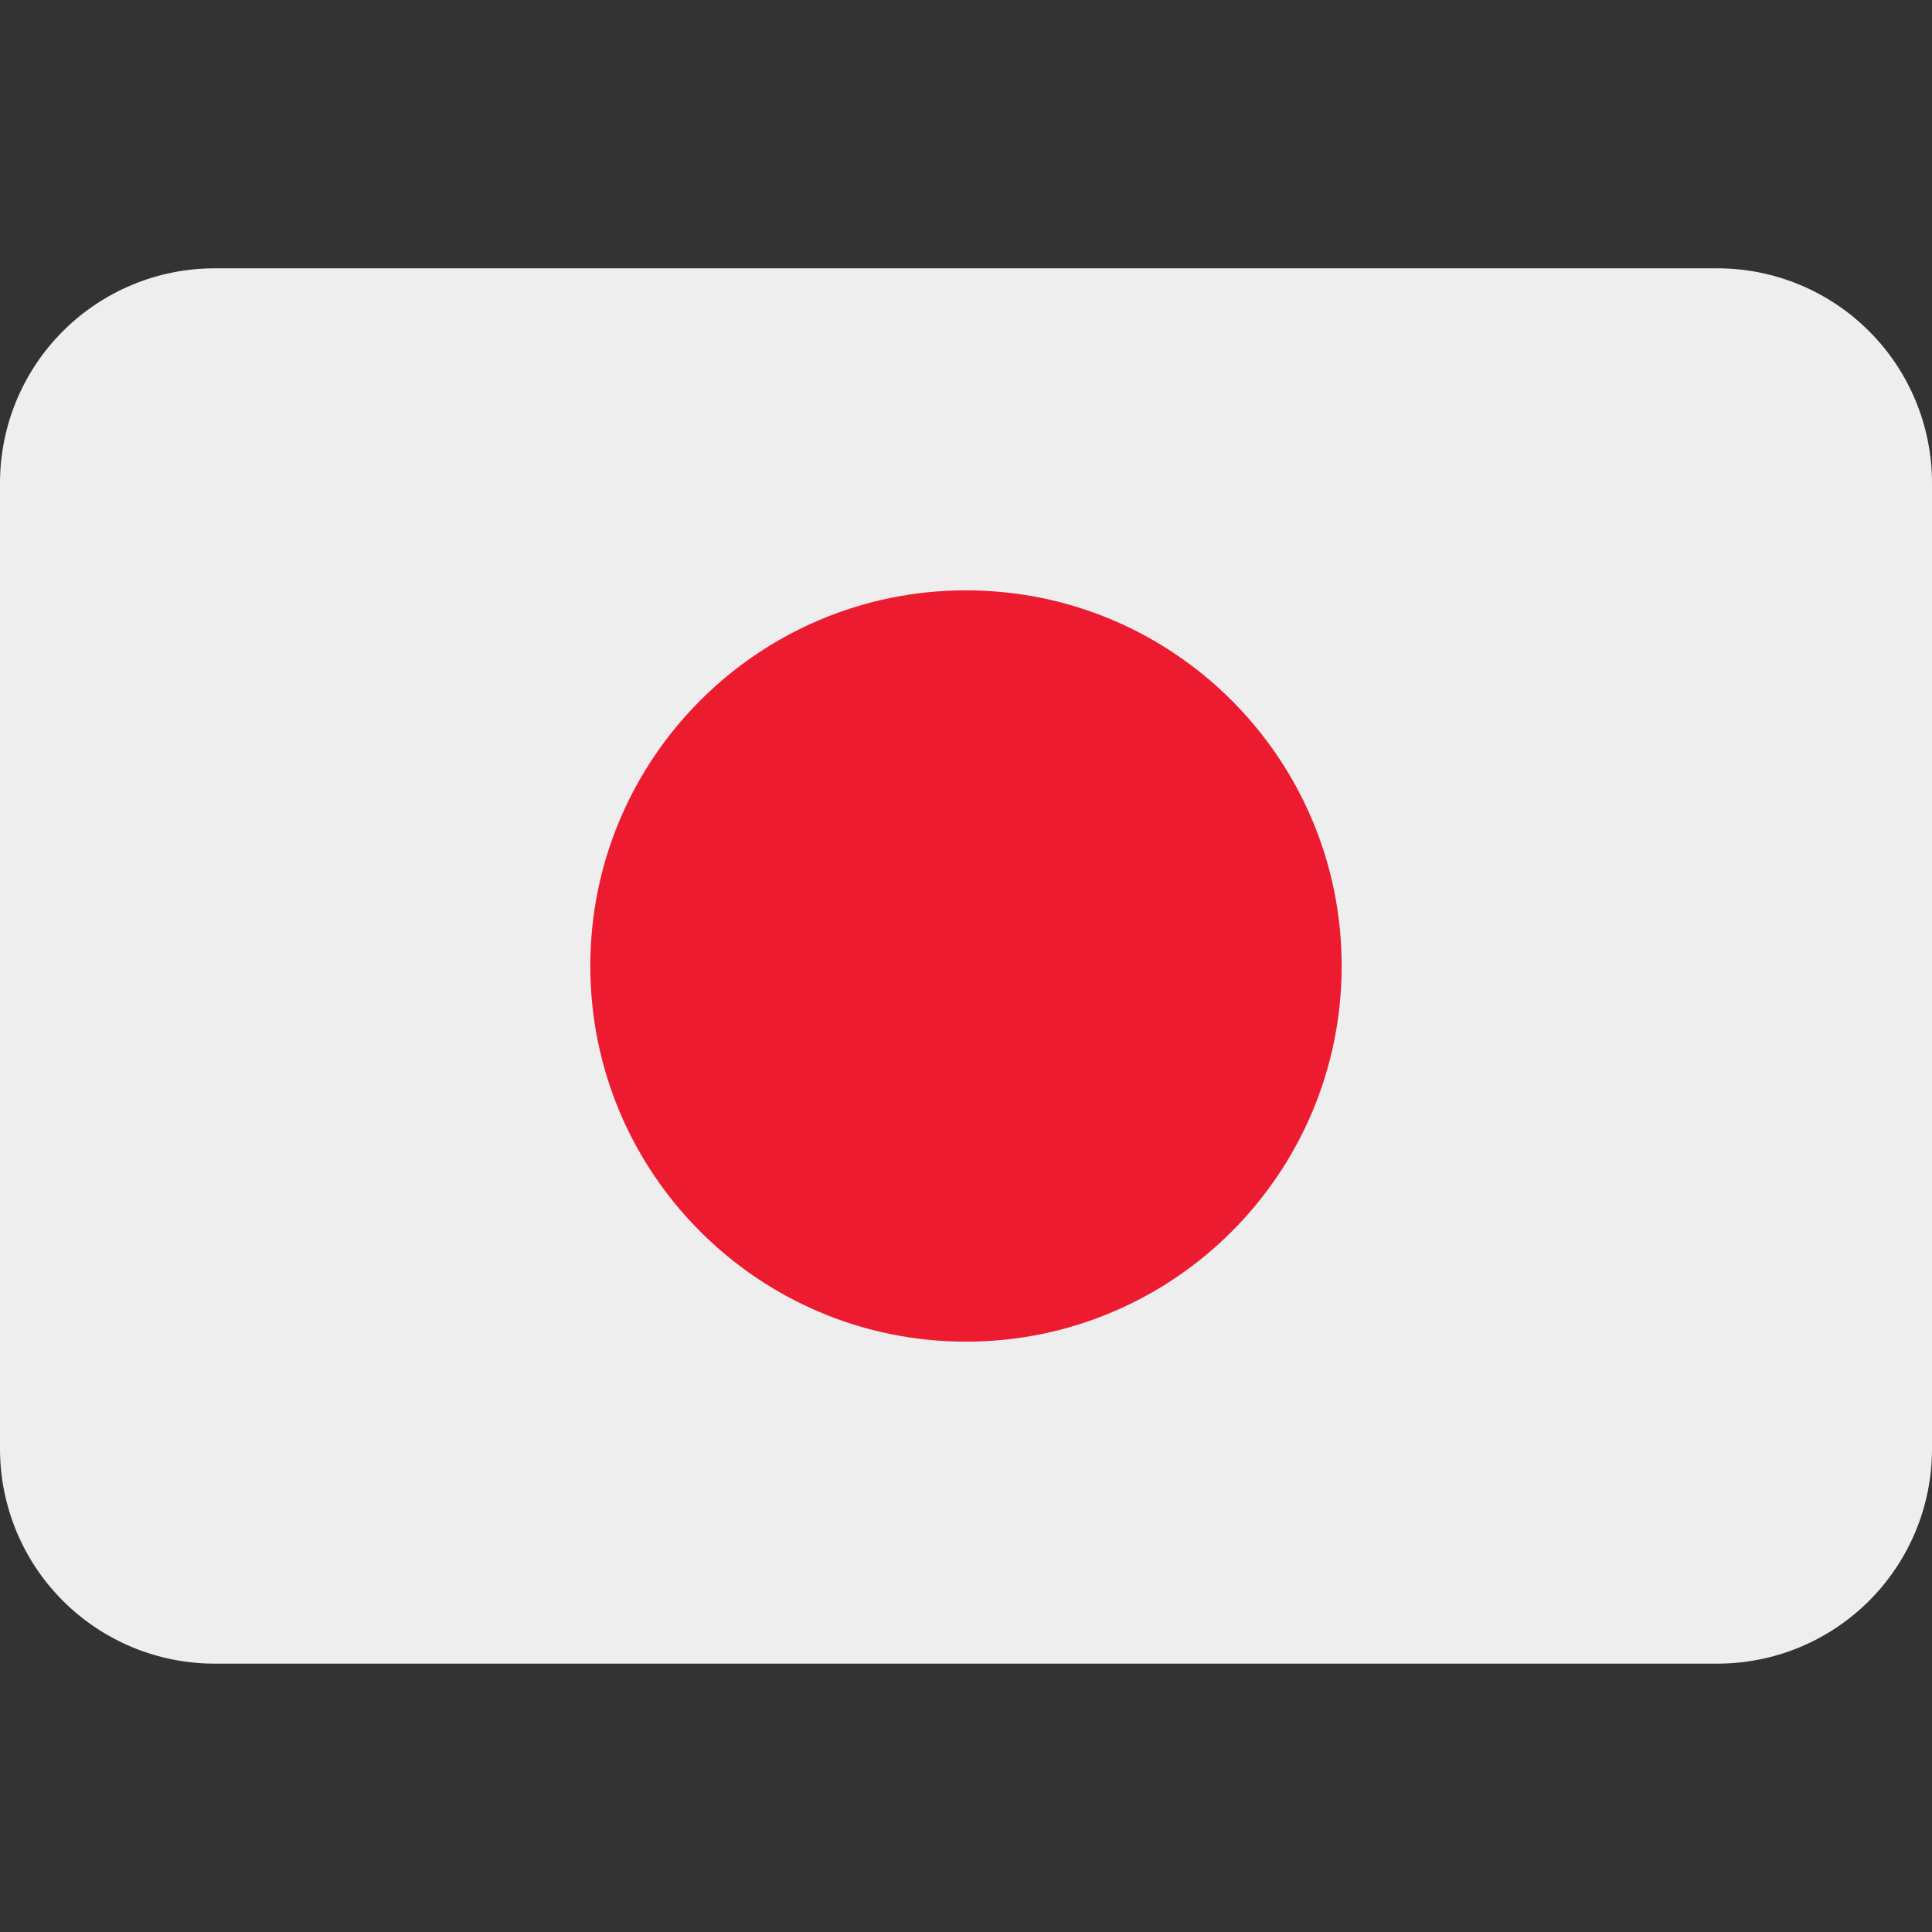
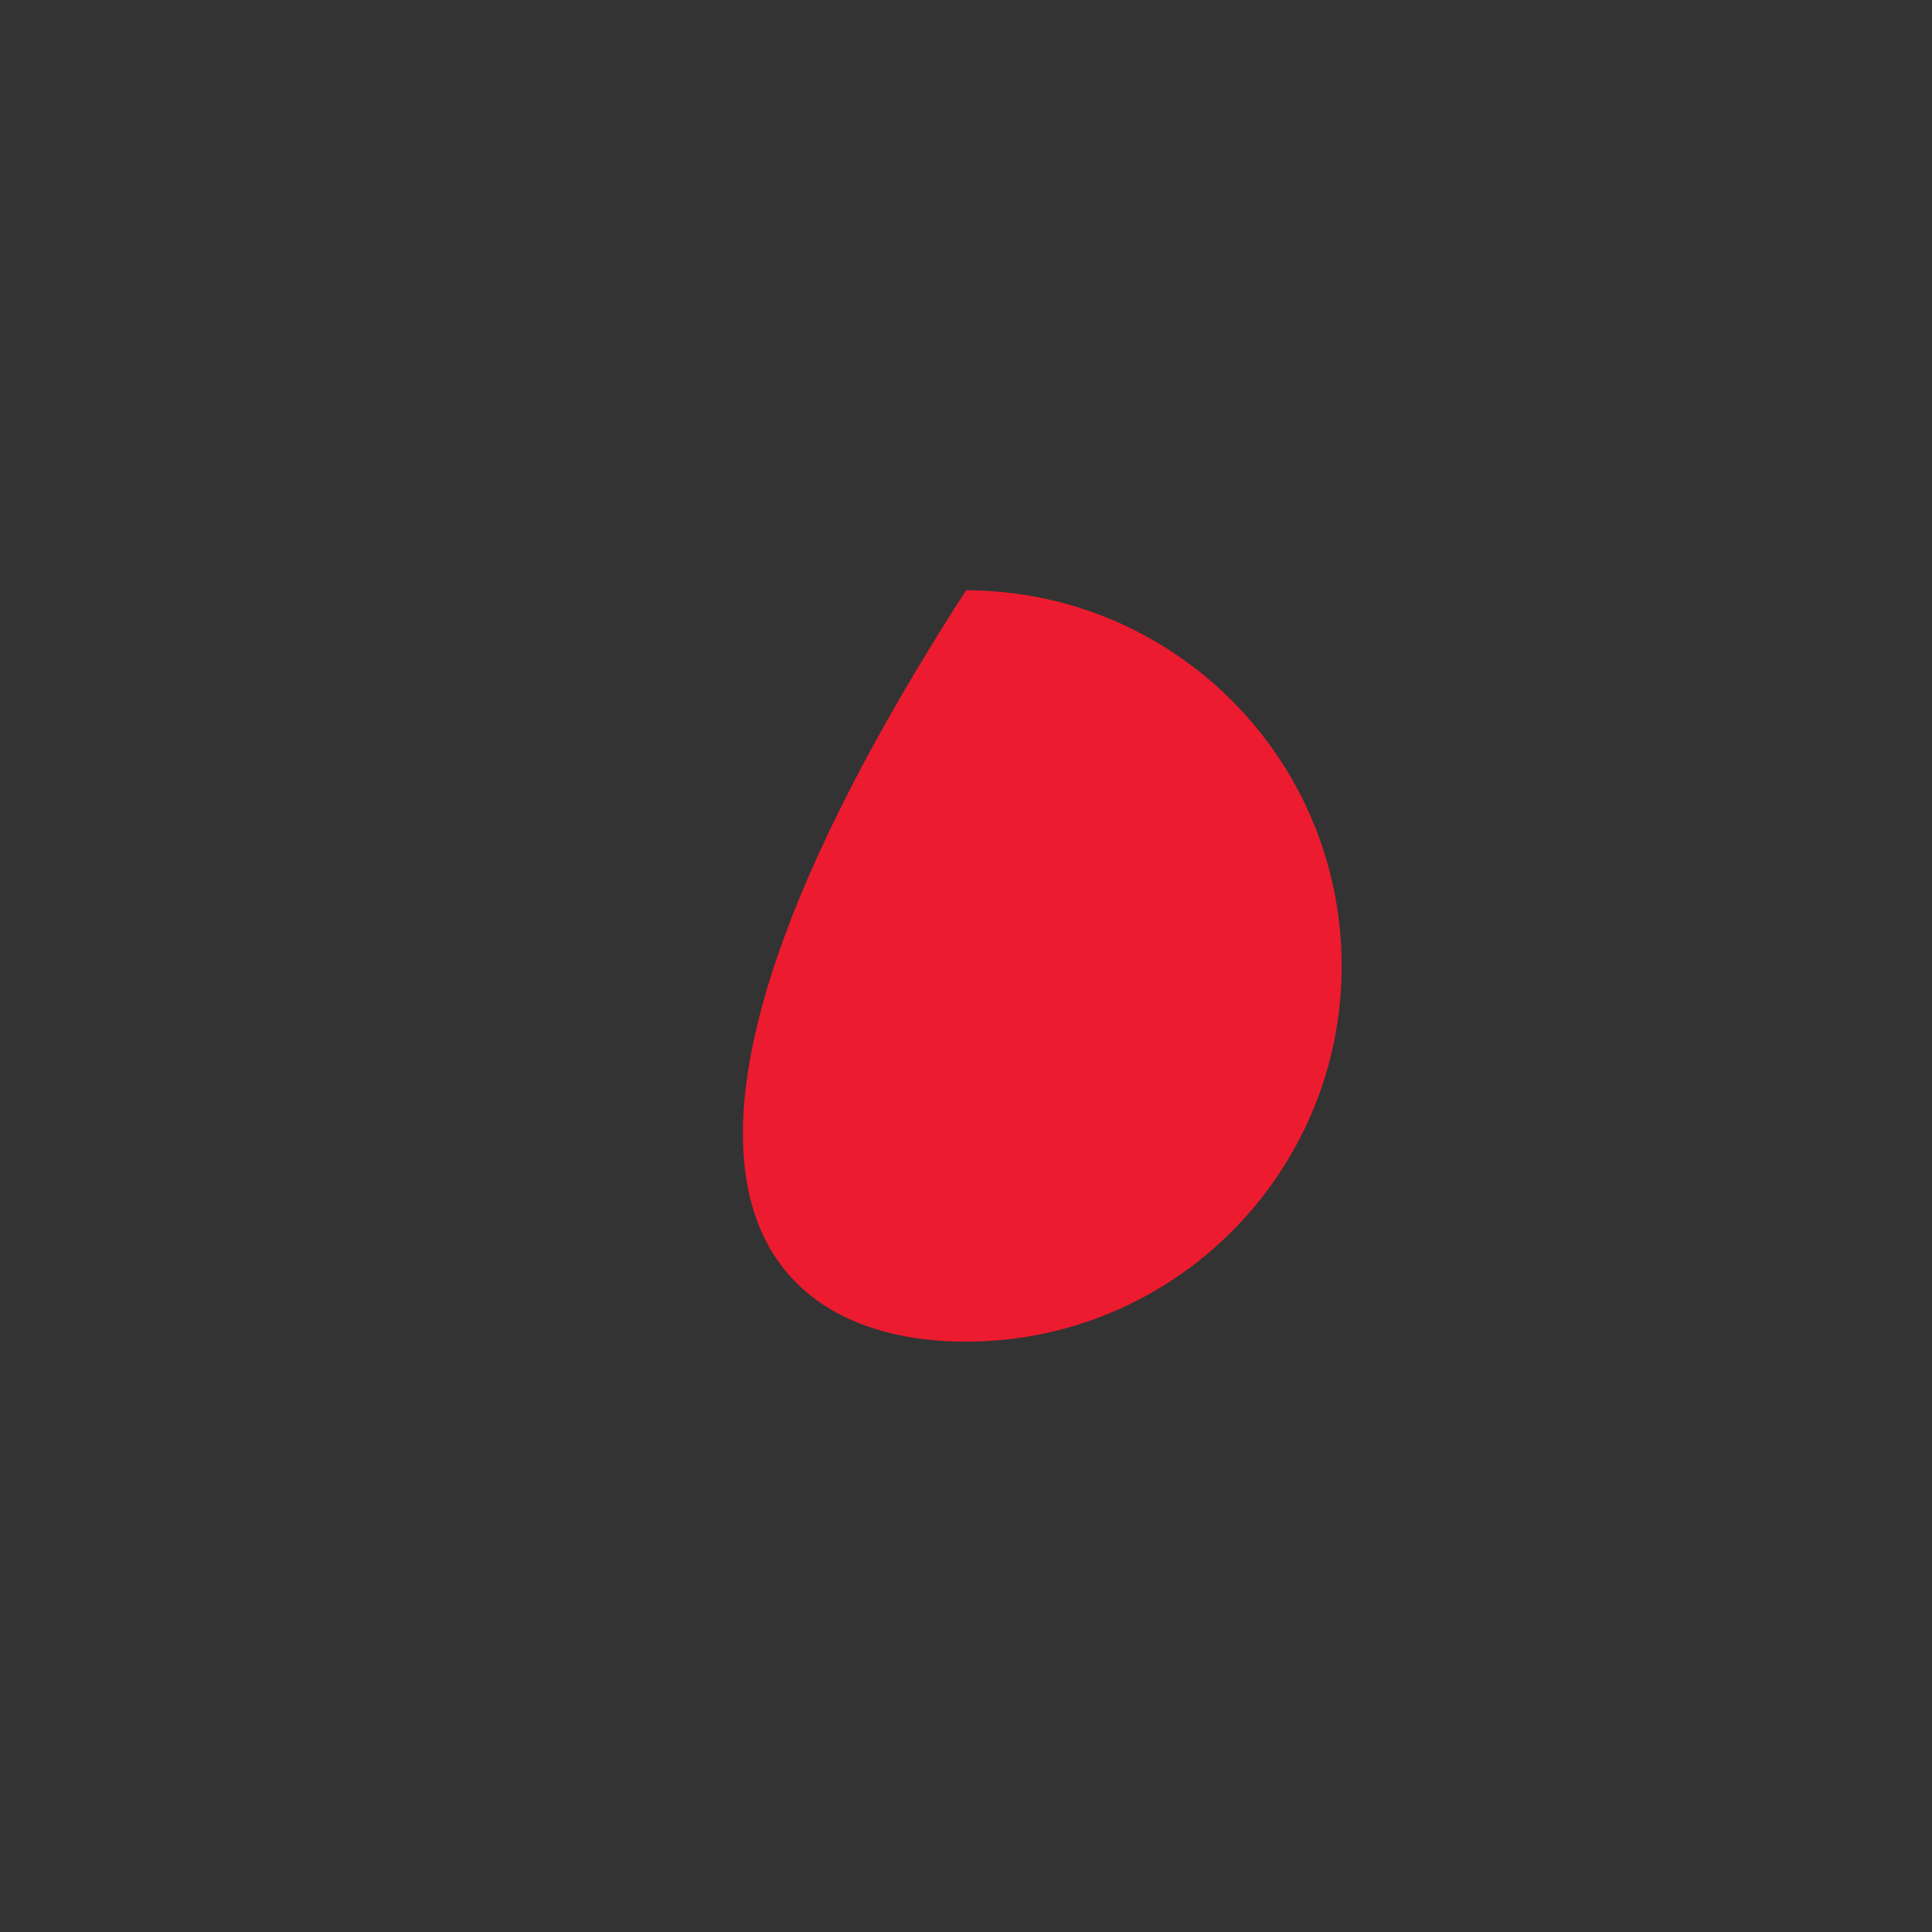
<svg xmlns="http://www.w3.org/2000/svg" width="50" height="50" viewBox="0 0 50 50" fill="none">
  <rect x="0" y="0" width="50" height="50" fill="#333333" stroke="none" />
-   <path d="M50 37.5C50 38.973 49.415 40.386 48.373 41.428C47.331 42.47 45.918 43.055 44.444 43.055H5.556C4.082 43.055 2.669 42.47 1.627 41.428C0.585 40.386 0 38.973 0 37.5V12.5C0 11.027 0.585 9.613 1.627 8.572C2.669 7.53 4.082 6.944 5.556 6.944H44.444C45.918 6.944 47.331 7.53 48.373 8.572C49.415 9.613 50 11.027 50 12.5V37.5Z" fill="#EEEEEE" />
-   <path d="M25 34.722C30.369 34.722 34.722 30.369 34.722 25C34.722 19.631 30.369 15.278 25 15.278C19.63 15.278 15.277 19.631 15.277 25C15.277 30.369 19.63 34.722 25 34.722Z" fill="#ED1B2F" />
+   <path d="M25 34.722C30.369 34.722 34.722 30.369 34.722 25C34.722 19.631 30.369 15.278 25 15.278C15.277 30.369 19.63 34.722 25 34.722Z" fill="#ED1B2F" />
</svg>